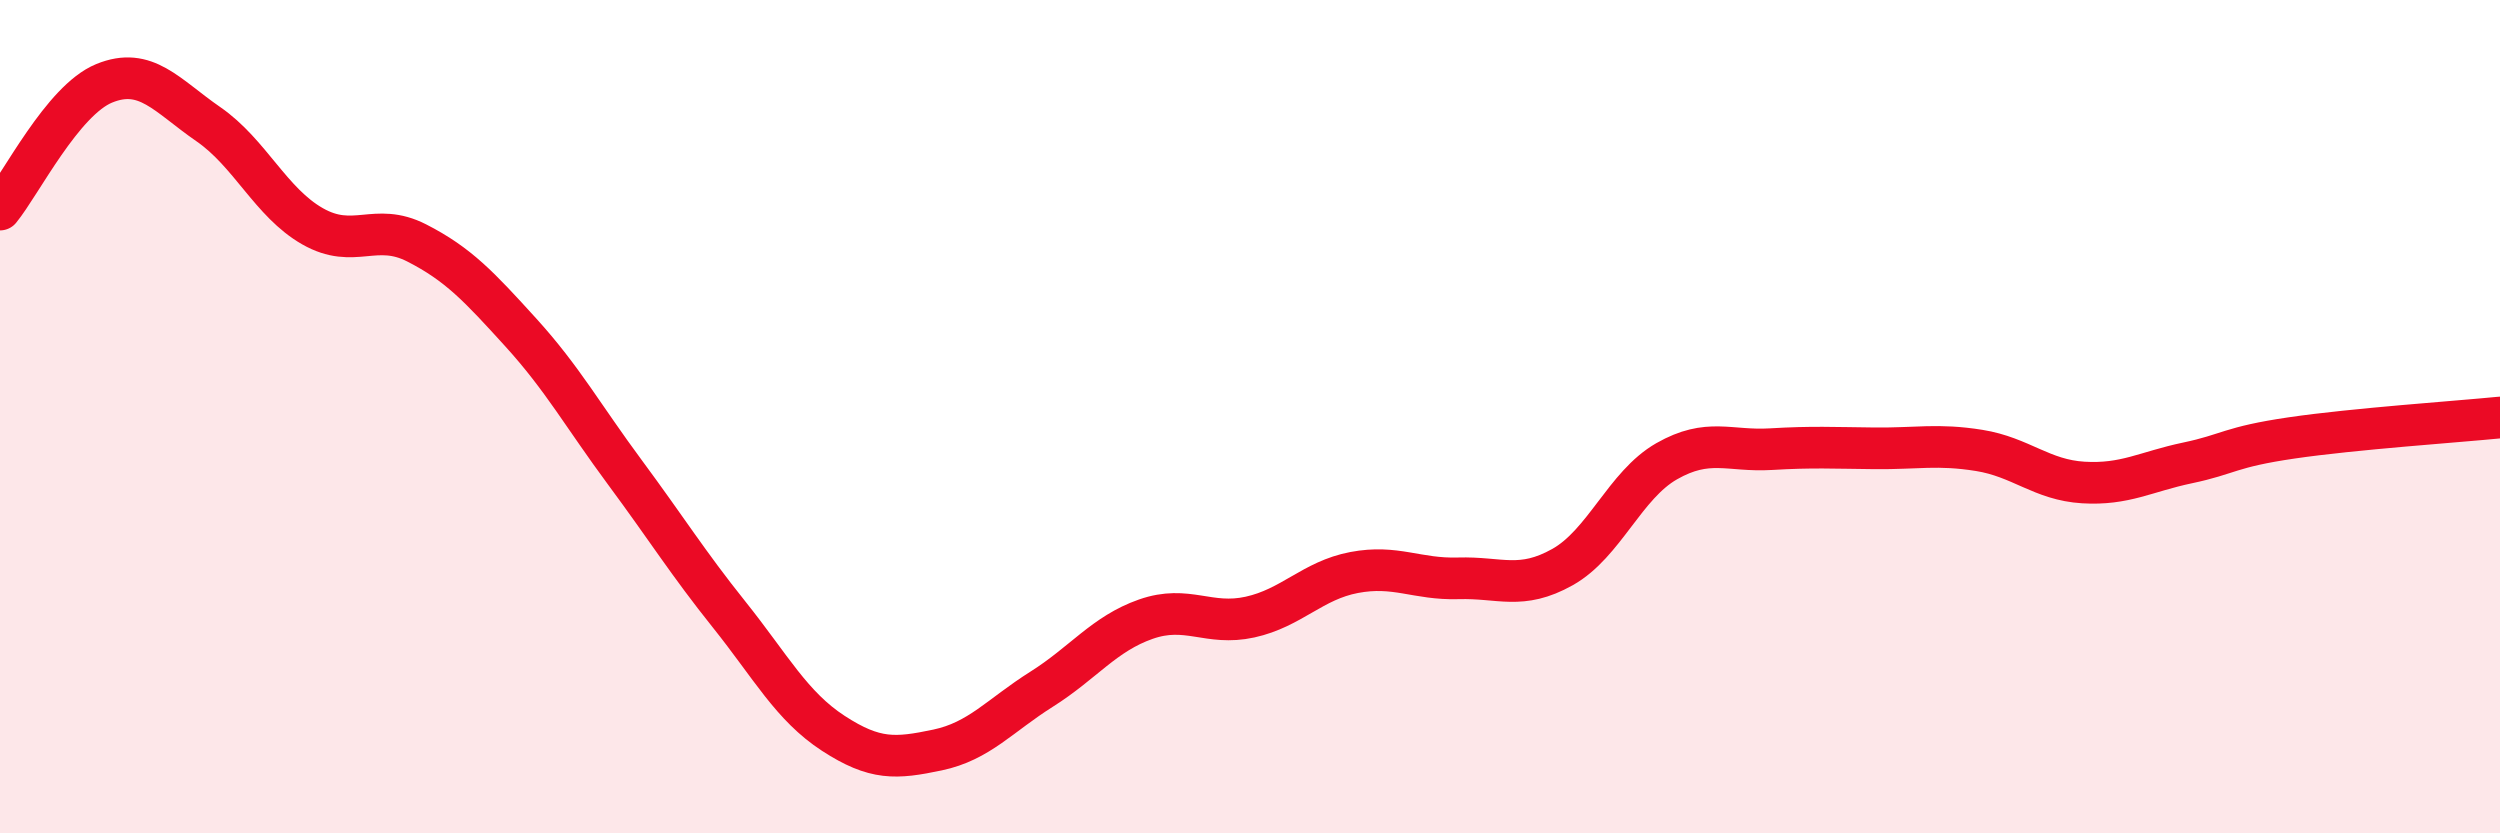
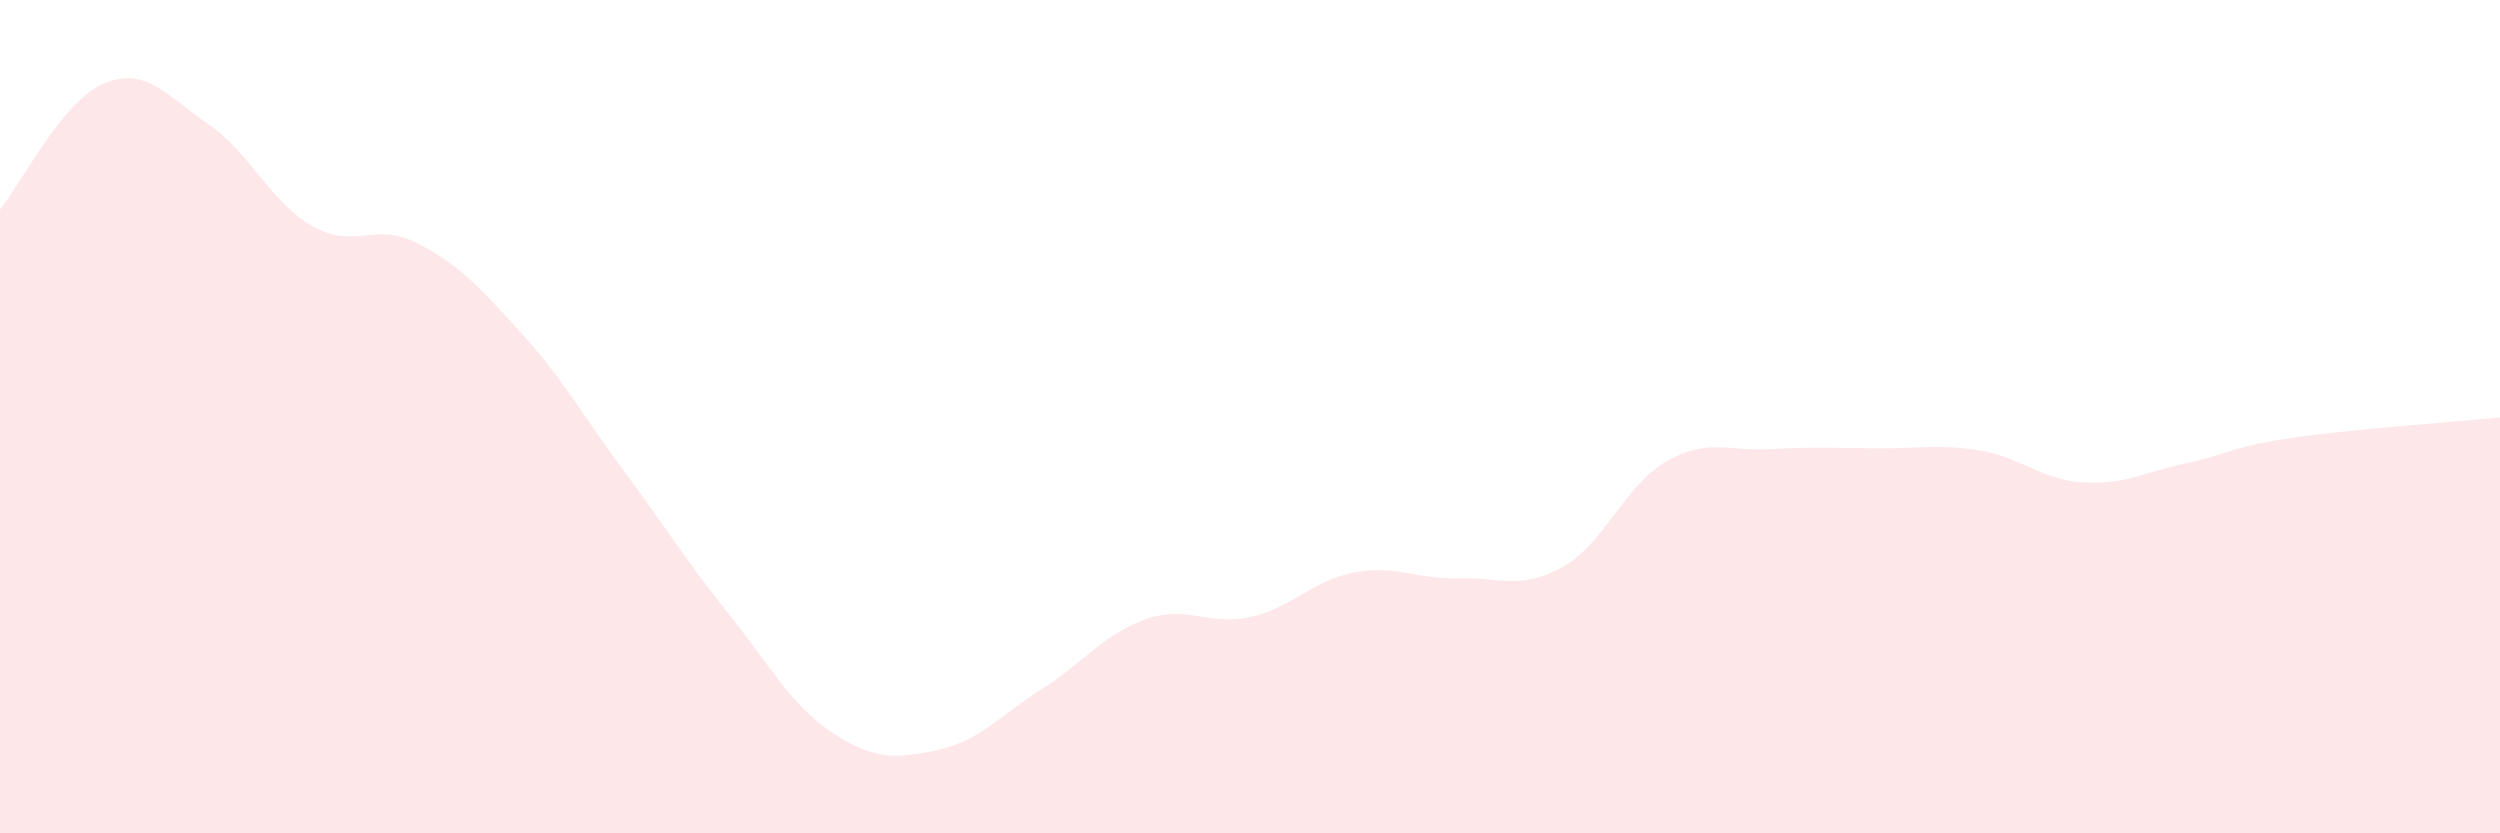
<svg xmlns="http://www.w3.org/2000/svg" width="60" height="20" viewBox="0 0 60 20">
  <path d="M 0,5.03 C 0.5,4.42 1.5,2.41 2.5,2 C 3.5,1.59 4,2.29 5,2.98 C 6,3.67 6.5,4.86 7.5,5.43 C 8.5,6 9,5.32 10,5.83 C 11,6.34 11.5,6.88 12.5,7.98 C 13.5,9.08 14,9.99 15,11.34 C 16,12.69 16.5,13.5 17.5,14.75 C 18.5,16 19,16.95 20,17.6 C 21,18.25 21.5,18.21 22.5,18 C 23.5,17.79 24,17.17 25,16.54 C 26,15.91 26.5,15.21 27.5,14.86 C 28.5,14.51 29,15.03 30,14.81 C 31,14.59 31.5,13.93 32.5,13.74 C 33.5,13.55 34,13.91 35,13.88 C 36,13.85 36.5,14.17 37.5,13.61 C 38.5,13.05 39,11.64 40,11.07 C 41,10.5 41.5,10.84 42.5,10.78 C 43.5,10.72 44,10.75 45,10.76 C 46,10.77 46.5,10.65 47.5,10.81 C 48.5,10.97 49,11.52 50,11.58 C 51,11.64 51.5,11.32 52.5,11.11 C 53.5,10.9 53.5,10.73 55,10.51 C 56.5,10.29 59,10.12 60,10.02L60 20L0 20Z" fill="#EB0A25" opacity="0.1" stroke-linecap="round" stroke-linejoin="round" />
-   <path d="M 0,5.03 C 0.5,4.42 1.5,2.41 2.5,2 C 3.5,1.59 4,2.29 5,2.98 C 6,3.67 6.5,4.86 7.5,5.43 C 8.5,6 9,5.32 10,5.83 C 11,6.34 11.5,6.88 12.5,7.98 C 13.5,9.08 14,9.99 15,11.34 C 16,12.69 16.5,13.5 17.5,14.75 C 18.5,16 19,16.95 20,17.6 C 21,18.25 21.5,18.21 22.5,18 C 23.5,17.79 24,17.17 25,16.54 C 26,15.91 26.5,15.21 27.5,14.86 C 28.5,14.51 29,15.03 30,14.81 C 31,14.59 31.5,13.93 32.5,13.74 C 33.5,13.55 34,13.91 35,13.88 C 36,13.85 36.5,14.17 37.5,13.61 C 38.5,13.05 39,11.64 40,11.07 C 41,10.5 41.5,10.84 42.5,10.78 C 43.5,10.72 44,10.75 45,10.76 C 46,10.77 46.5,10.65 47.5,10.81 C 48.5,10.97 49,11.52 50,11.58 C 51,11.64 51.5,11.32 52.5,11.11 C 53.5,10.9 53.5,10.73 55,10.51 C 56.5,10.29 59,10.12 60,10.02" stroke="#EB0A25" stroke-width="1" fill="none" stroke-linecap="round" stroke-linejoin="round" />
</svg>